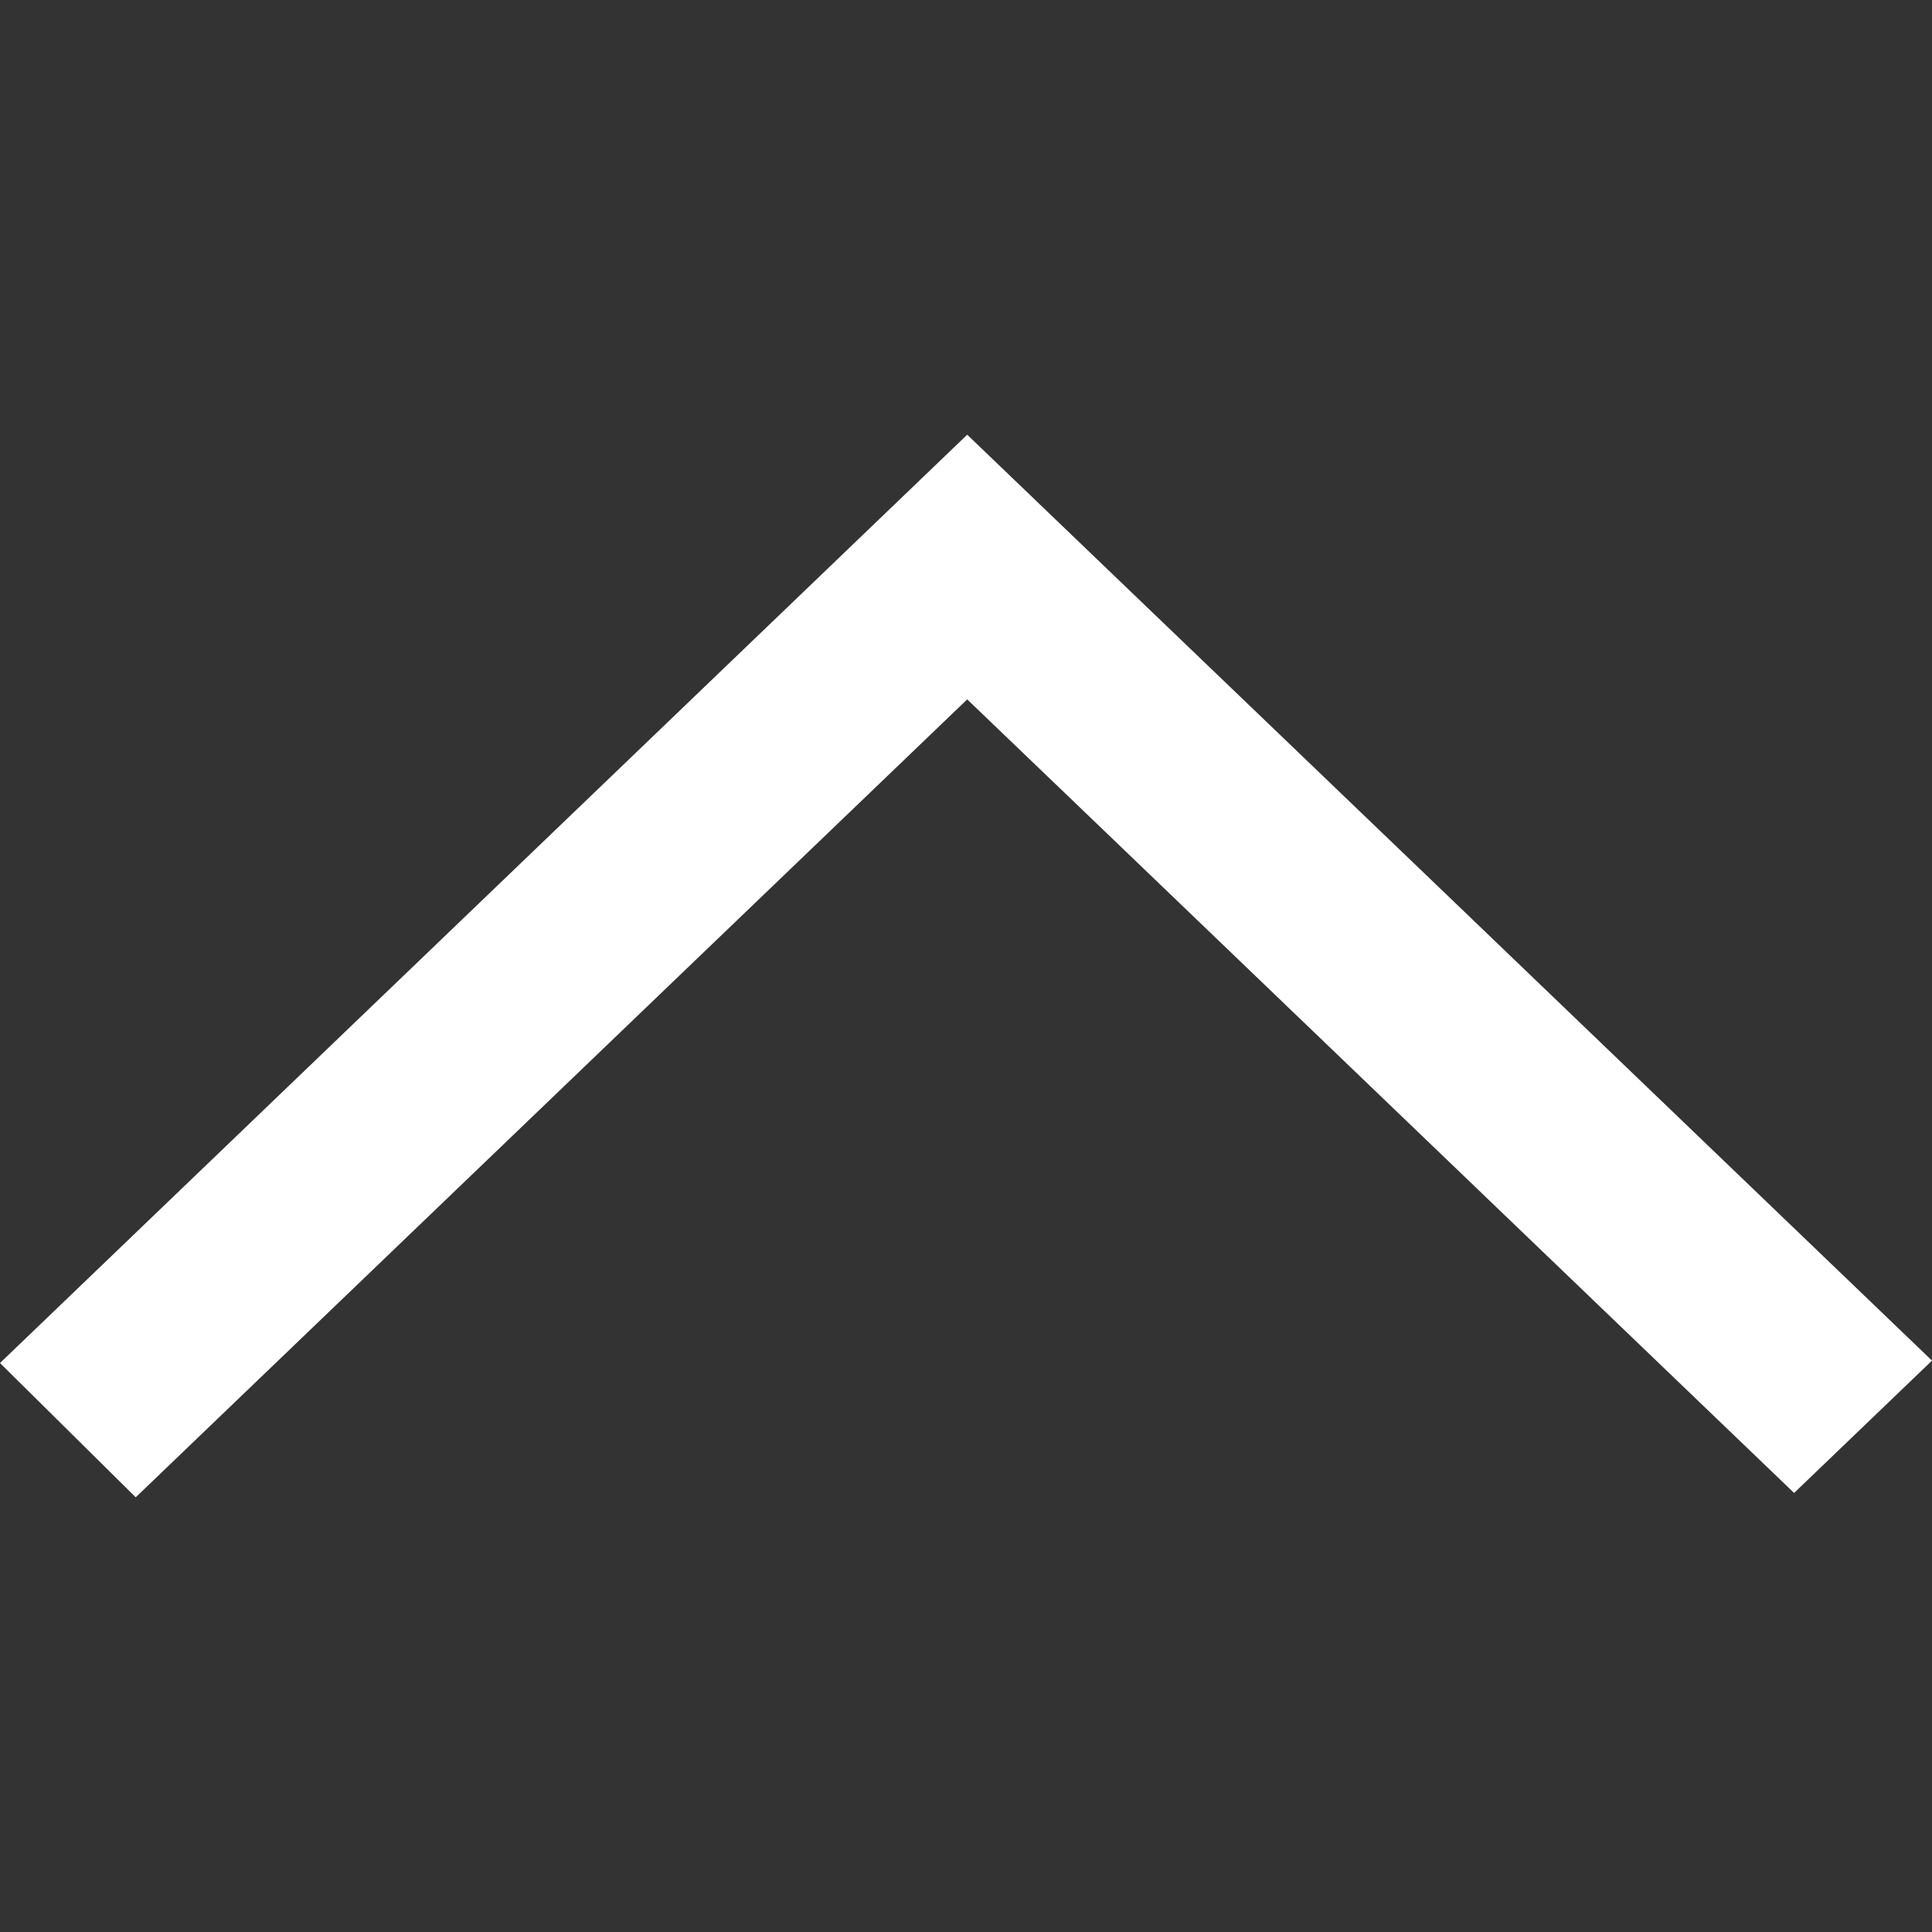
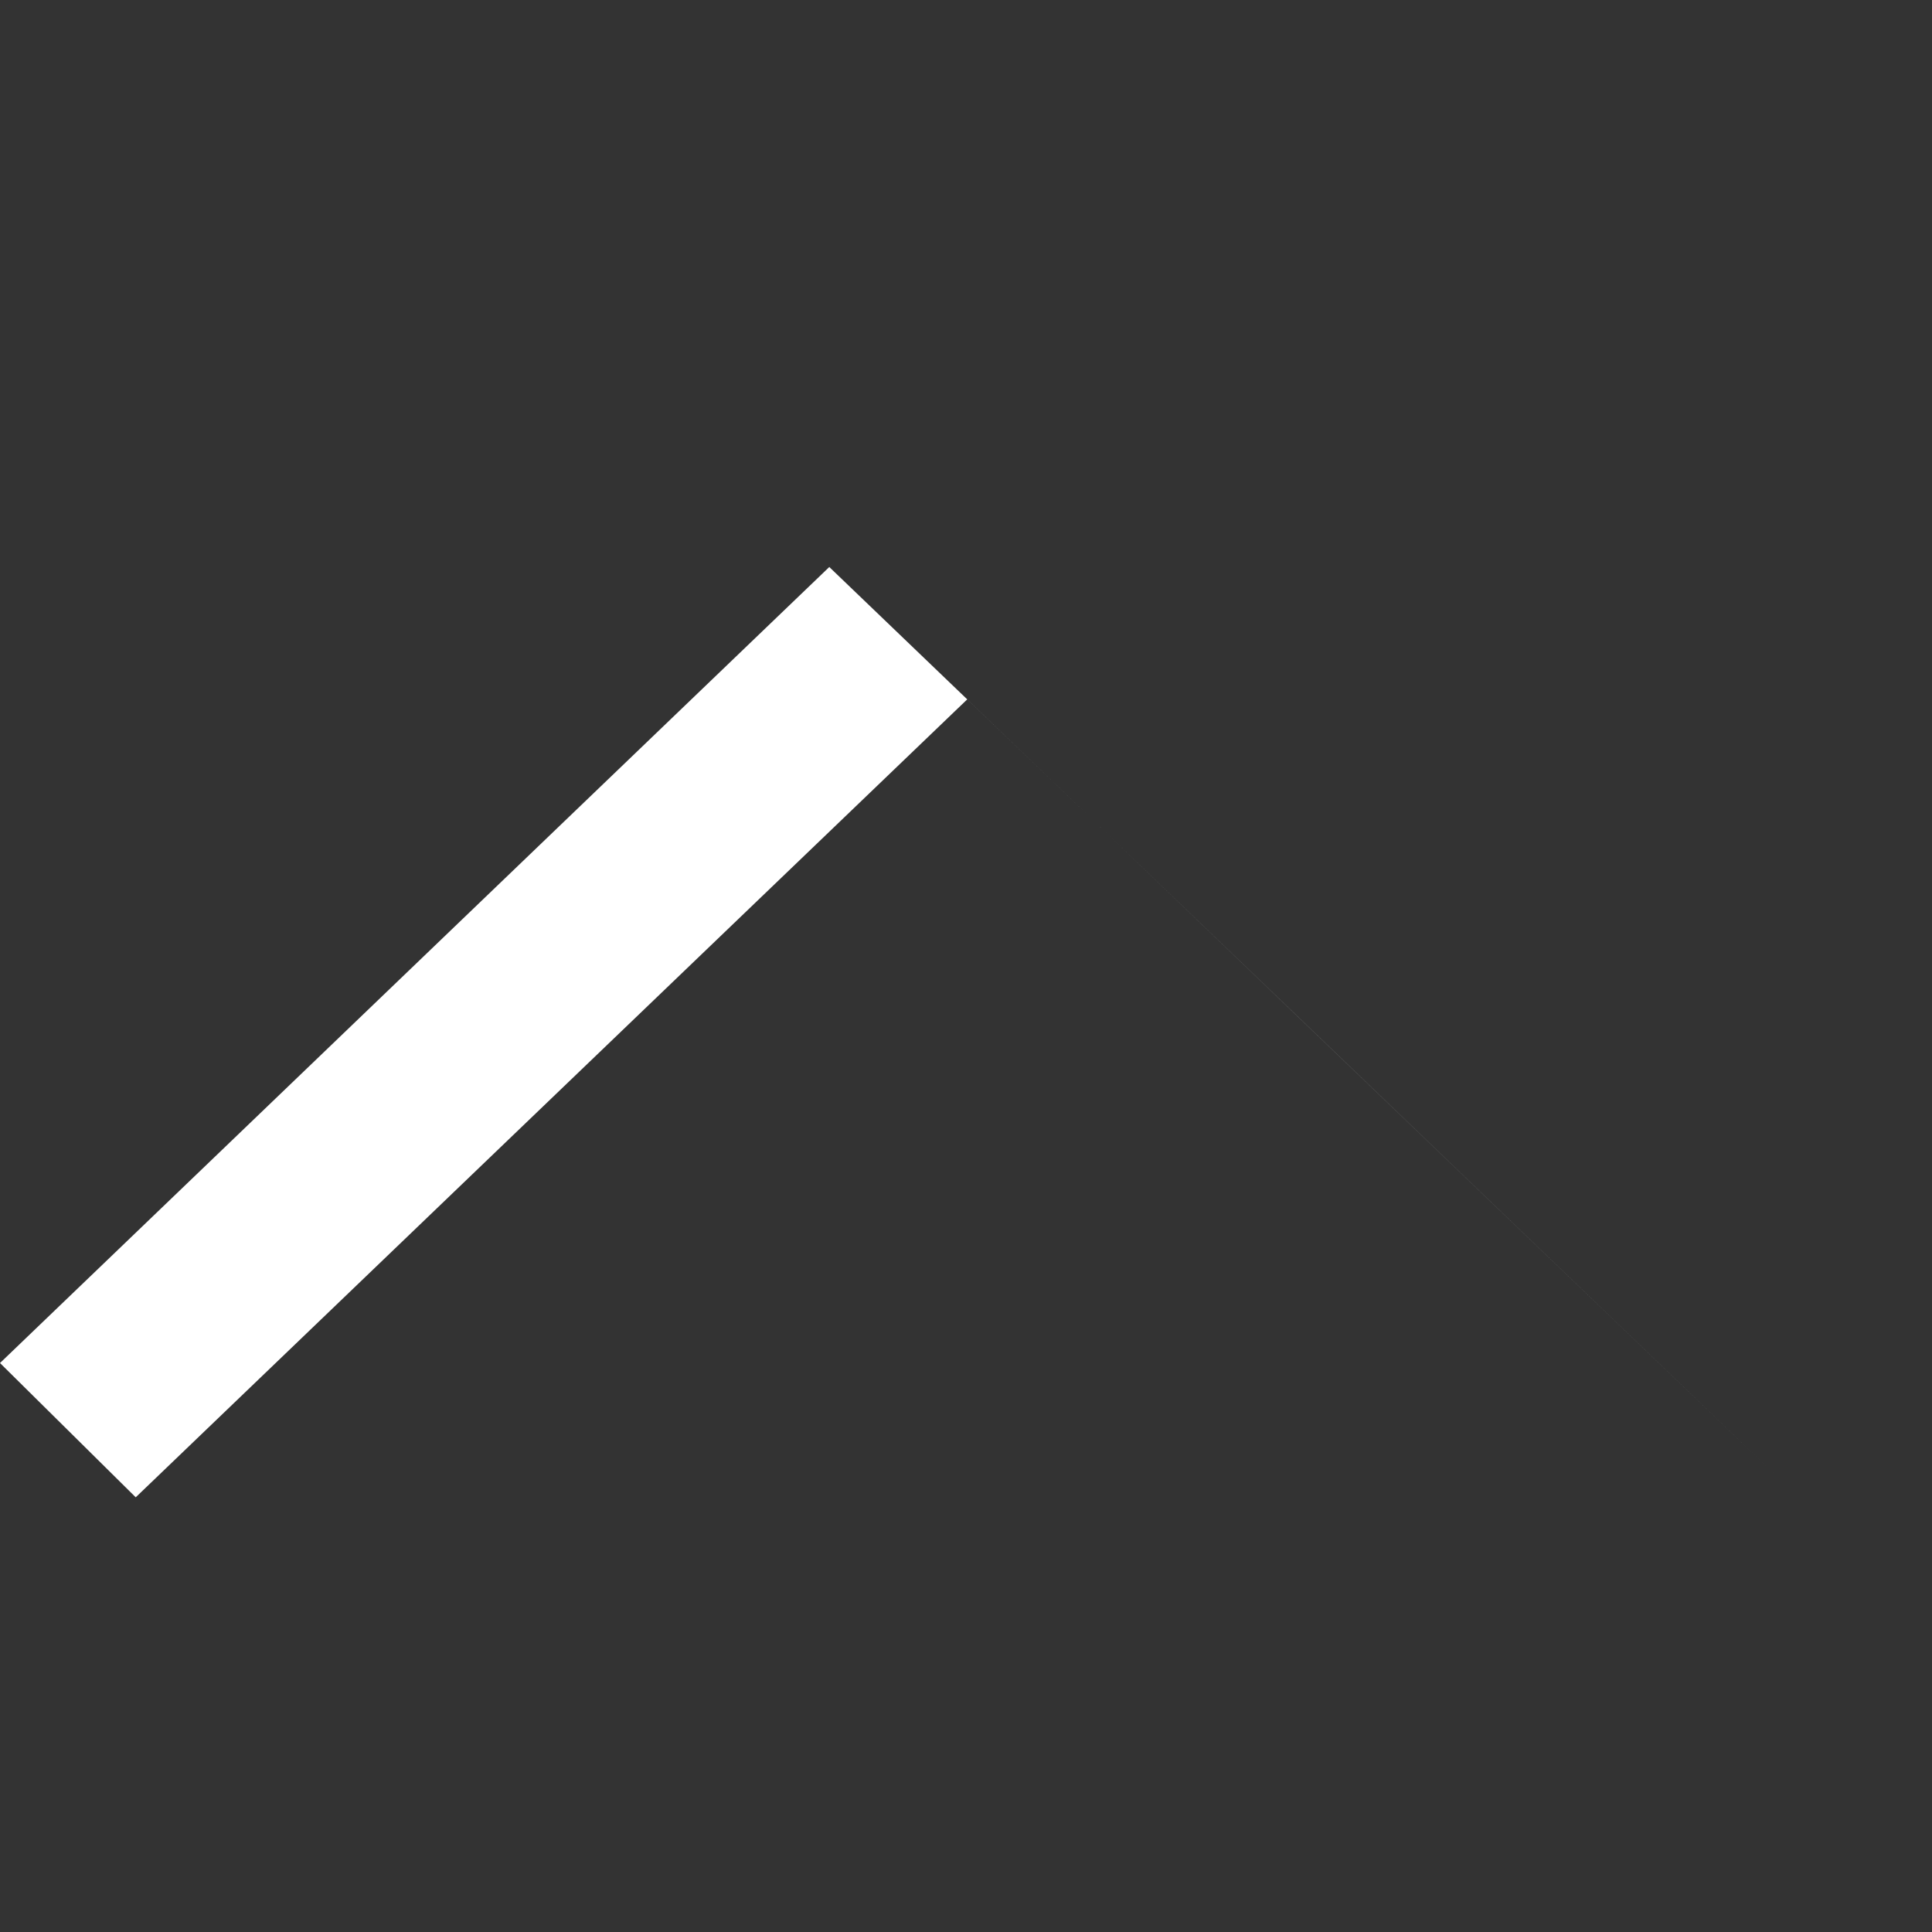
<svg xmlns="http://www.w3.org/2000/svg" id="Layer_1" x="0px" y="0px" width="800px" height="800px" viewBox="0 0 800 800" style="enable-background:new 0 0 800 800;" xml:space="preserve">
  <rect x="0" y="0" width="800" height="800" fill="#333333" stroke="none" />
  <style type="text/css"> .st0{fill-rule:evenodd;clip-rule:evenodd;fill:#FFFFFF;} </style>
  <desc>Created with Sketch.</desc>
  <g id="Page-1">
    <g id="Dribbble-Light-Preview" transform="translate(-140, -6683)">
      <g id="icons" transform="translate(56, 160)">
-         <path id="arrow_x5F_up-_x5B__x23_340_x5D_" class="st0" d="M84,7087.4l56.2,55.6l344.3-330.4l36.7,35.2l-0.2-0.2l305.9,293.6 l57.1-54.8c-84.5-81.2-320.6-307.7-399.5-383.4C425.9,6759.2,483,6704.4,84,7087.4" />
+         <path id="arrow_x5F_up-_x5B__x23_340_x5D_" class="st0" d="M84,7087.4l56.2,55.6l344.3-330.4l36.7,35.2l-0.2-0.2l305.9,293.6 c-84.5-81.2-320.6-307.7-399.5-383.4C425.9,6759.2,483,6704.4,84,7087.4" />
      </g>
    </g>
  </g>
</svg>